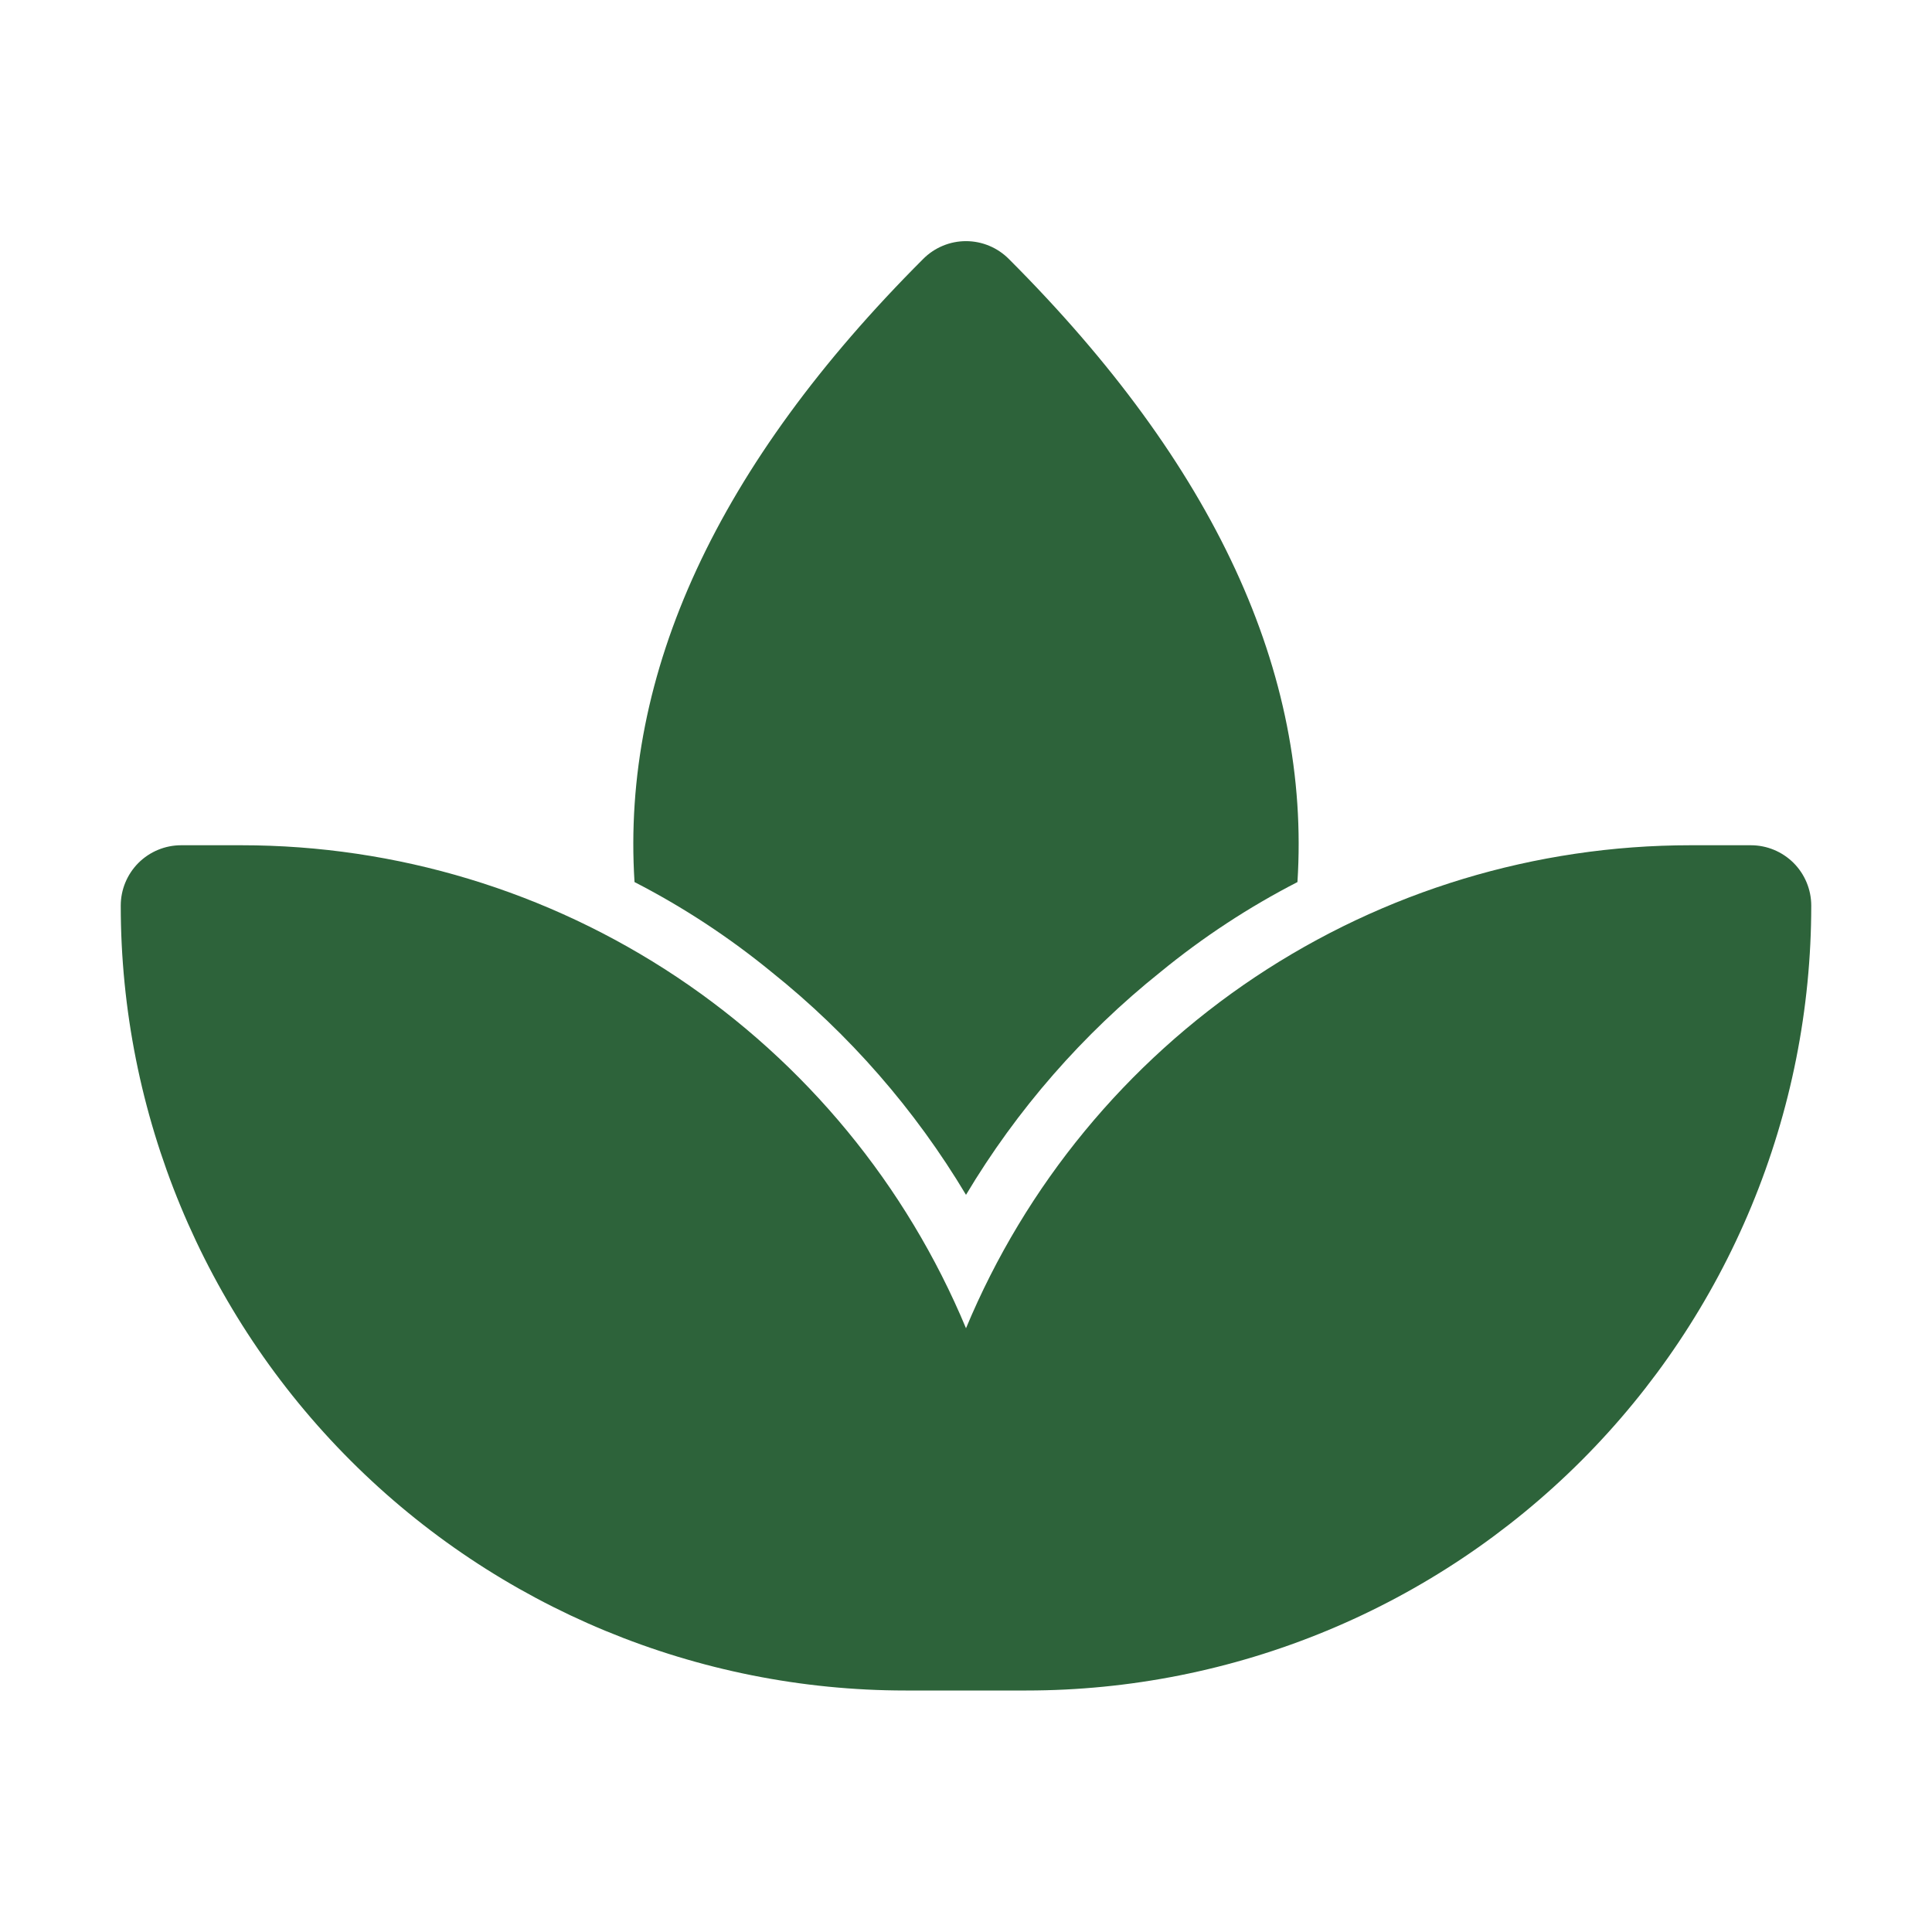
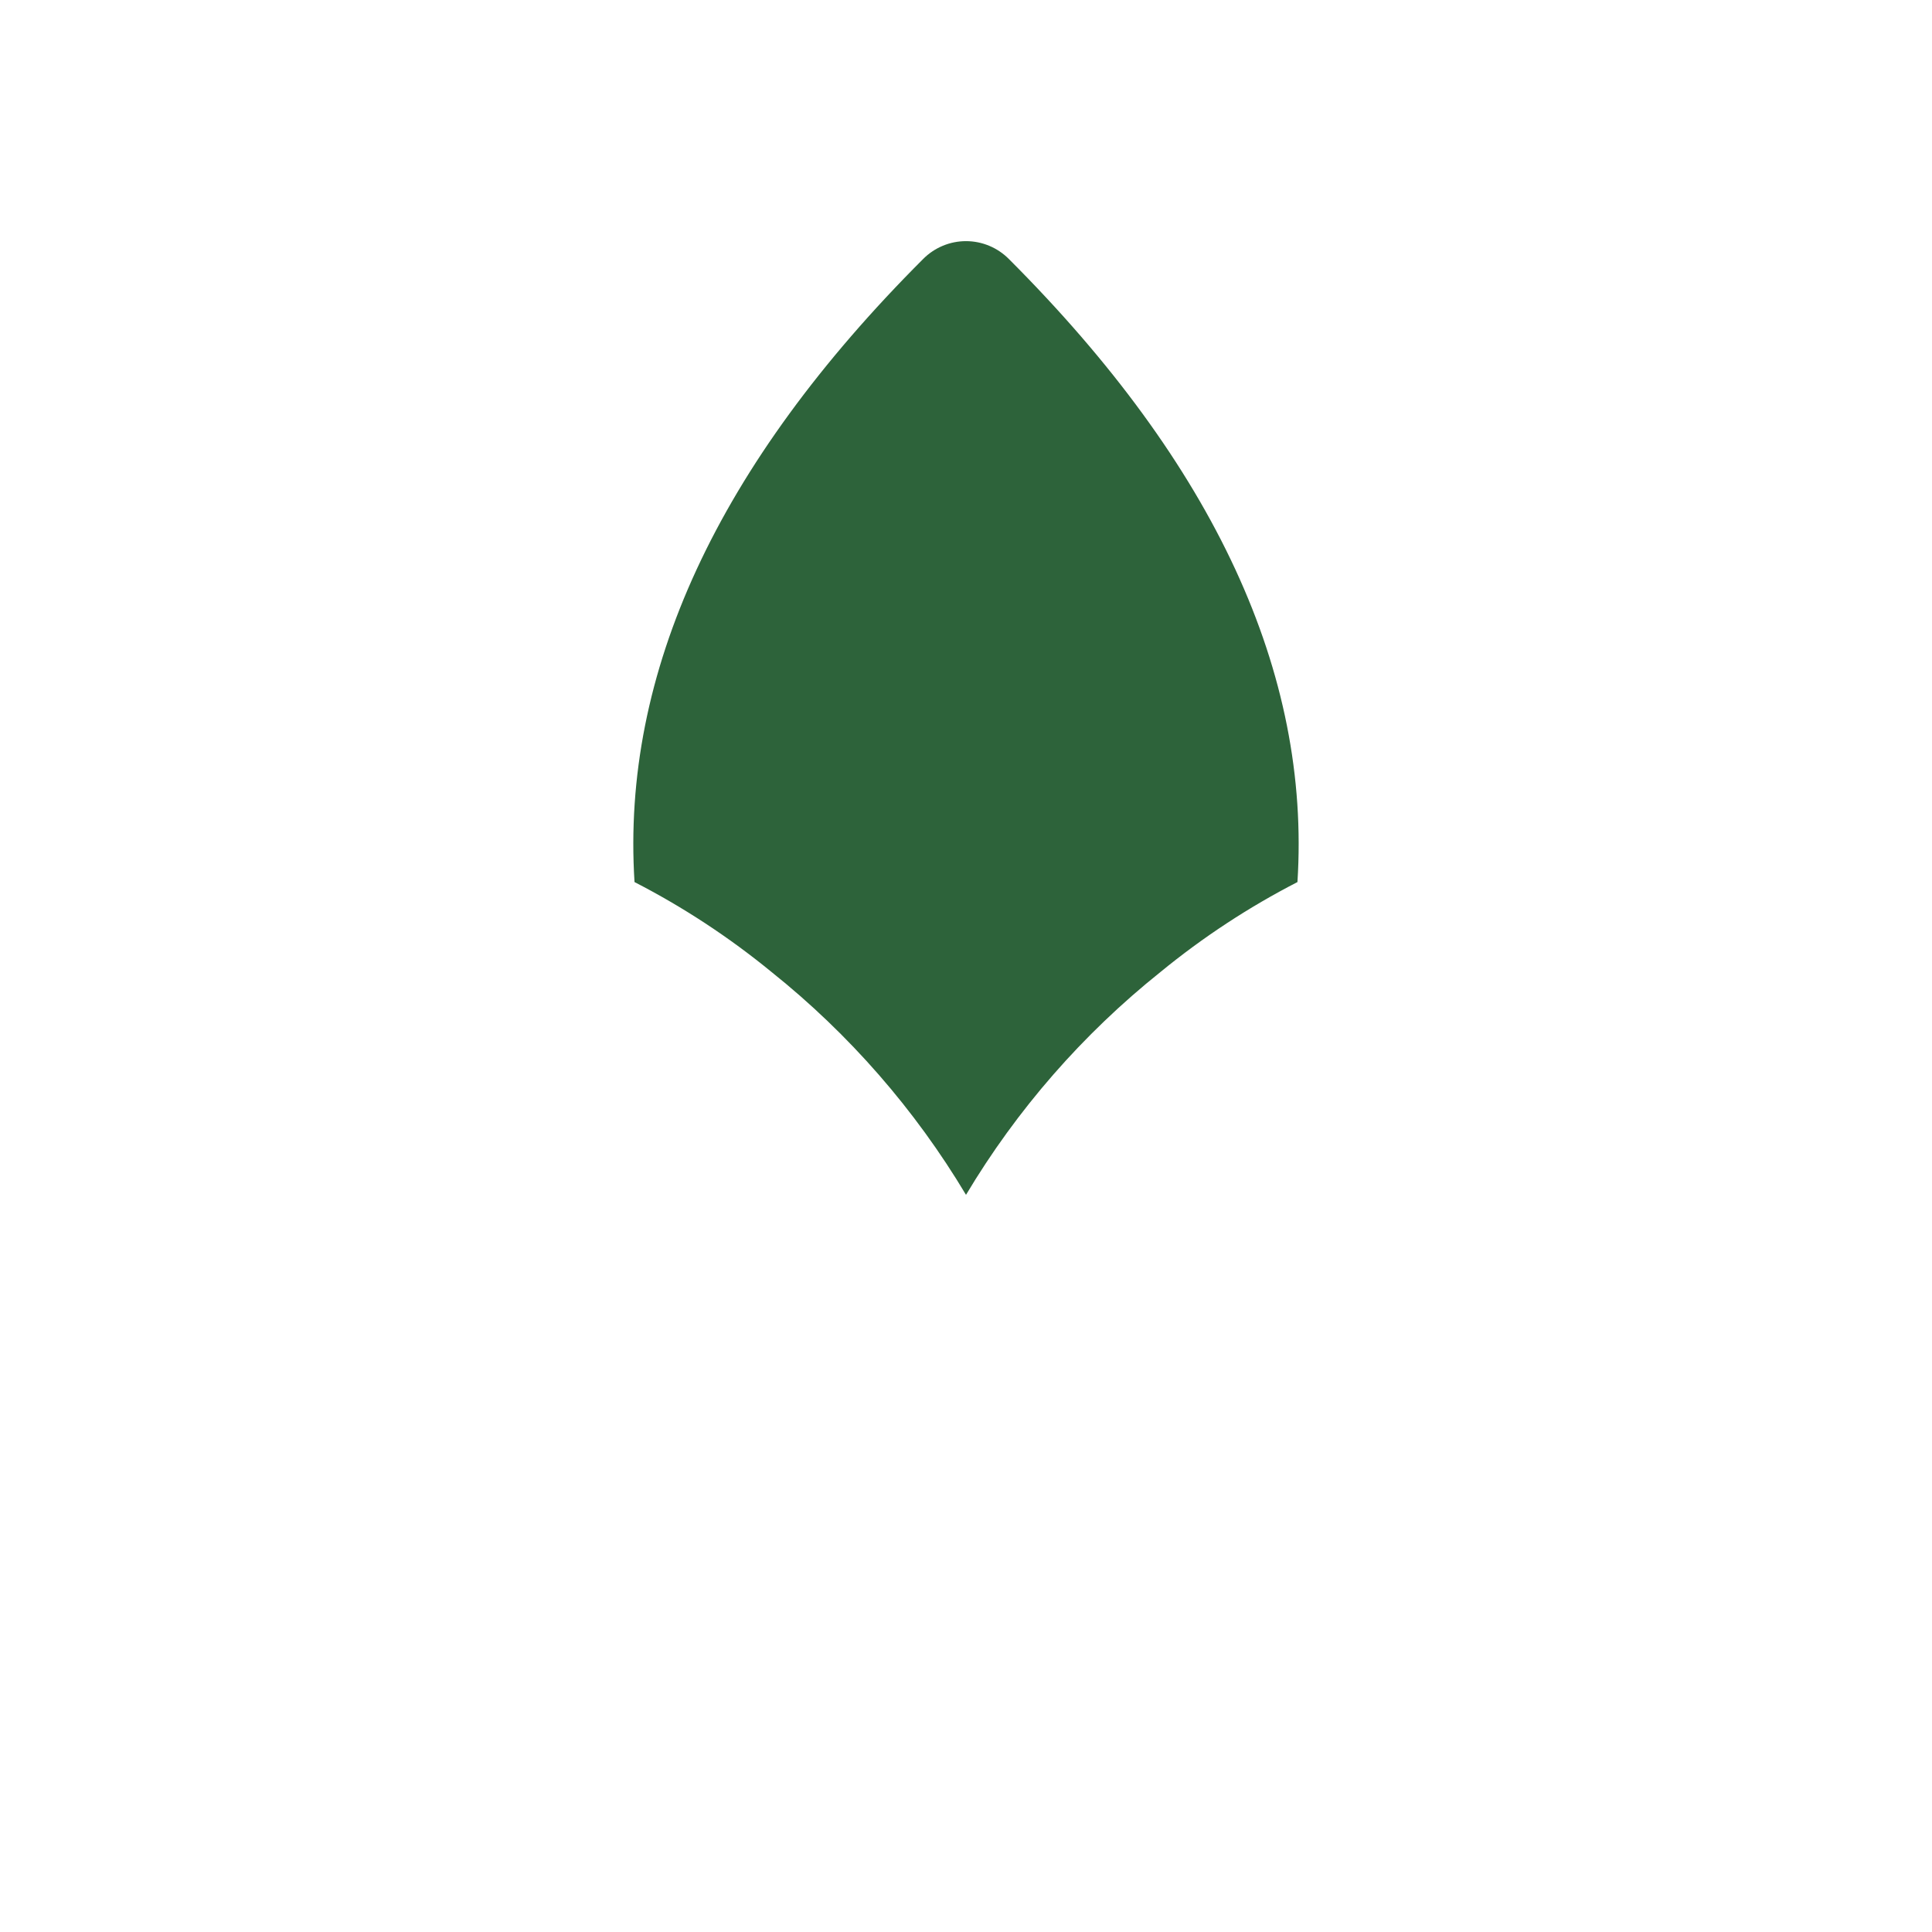
<svg xmlns="http://www.w3.org/2000/svg" width="54" height="54" viewBox="0 0 54 54" fill="none">
-   <path d="M48.938 23.625H47.25C42.919 23.625 38.685 24.907 35.081 27.309C31.478 29.712 28.666 33.127 27 37.125C25.334 33.127 22.522 29.712 18.919 27.309C15.315 24.907 11.081 23.625 6.75 23.625H5.062C4.615 23.625 4.186 23.803 3.869 24.119C3.553 24.436 3.375 24.865 3.375 25.312C3.375 31.131 5.686 36.711 9.8 40.825C13.914 44.939 19.494 47.25 25.312 47.25H28.688C31.568 47.25 34.421 46.683 37.083 45.58C39.744 44.478 42.163 42.862 44.2 40.825C46.237 38.788 47.853 36.369 48.955 33.708C50.058 31.046 50.625 28.193 50.625 25.312C50.625 24.865 50.447 24.436 50.131 24.119C49.814 23.803 49.385 23.625 48.938 23.625Z" fill="#2D633A" />
  <path d="M36.264 24.654C34.902 25.355 33.618 26.198 32.434 27.169C30.265 28.903 28.424 31.012 27 33.396C25.575 31.012 23.735 28.903 21.566 27.169C20.381 26.198 19.098 25.355 17.735 24.654C17.364 18.816 20.047 12.994 25.802 7.239C25.959 7.081 26.145 6.956 26.351 6.87C26.556 6.784 26.777 6.74 27 6.74C27.223 6.74 27.443 6.784 27.649 6.87C27.855 6.956 28.041 7.081 28.198 7.239C33.952 12.994 36.636 18.816 36.264 24.654Z" fill="#2D633A" />
</svg>